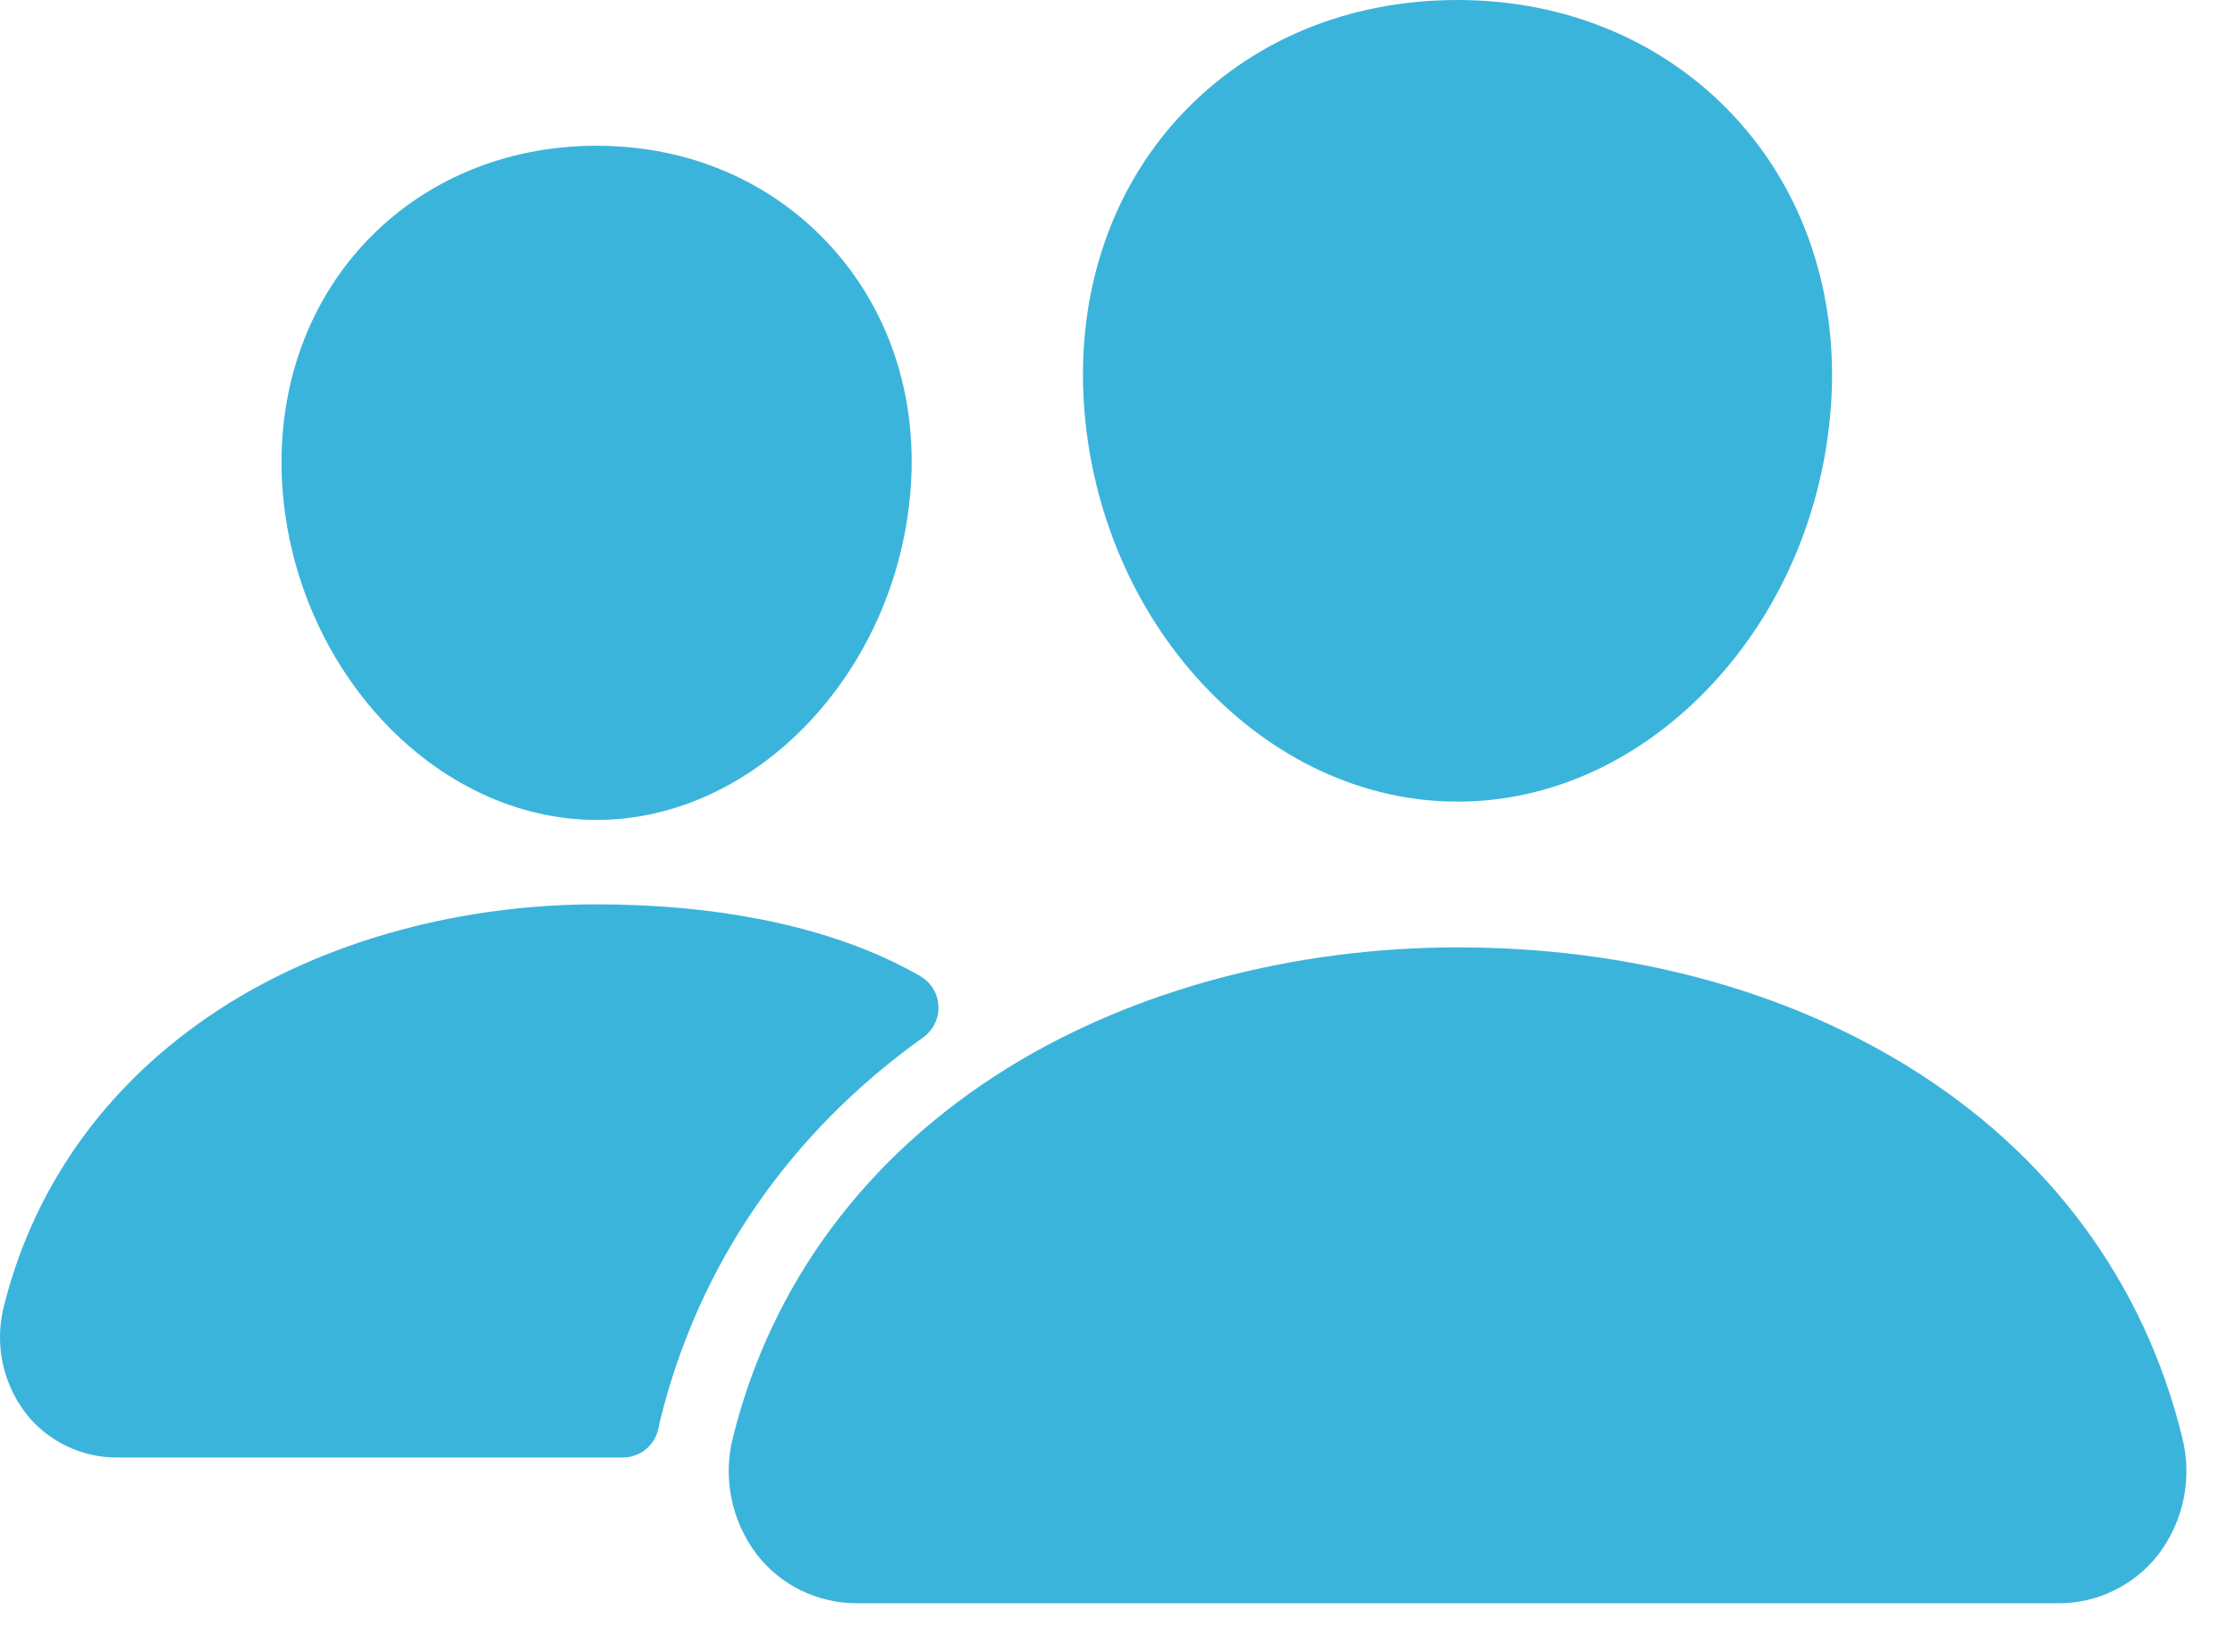
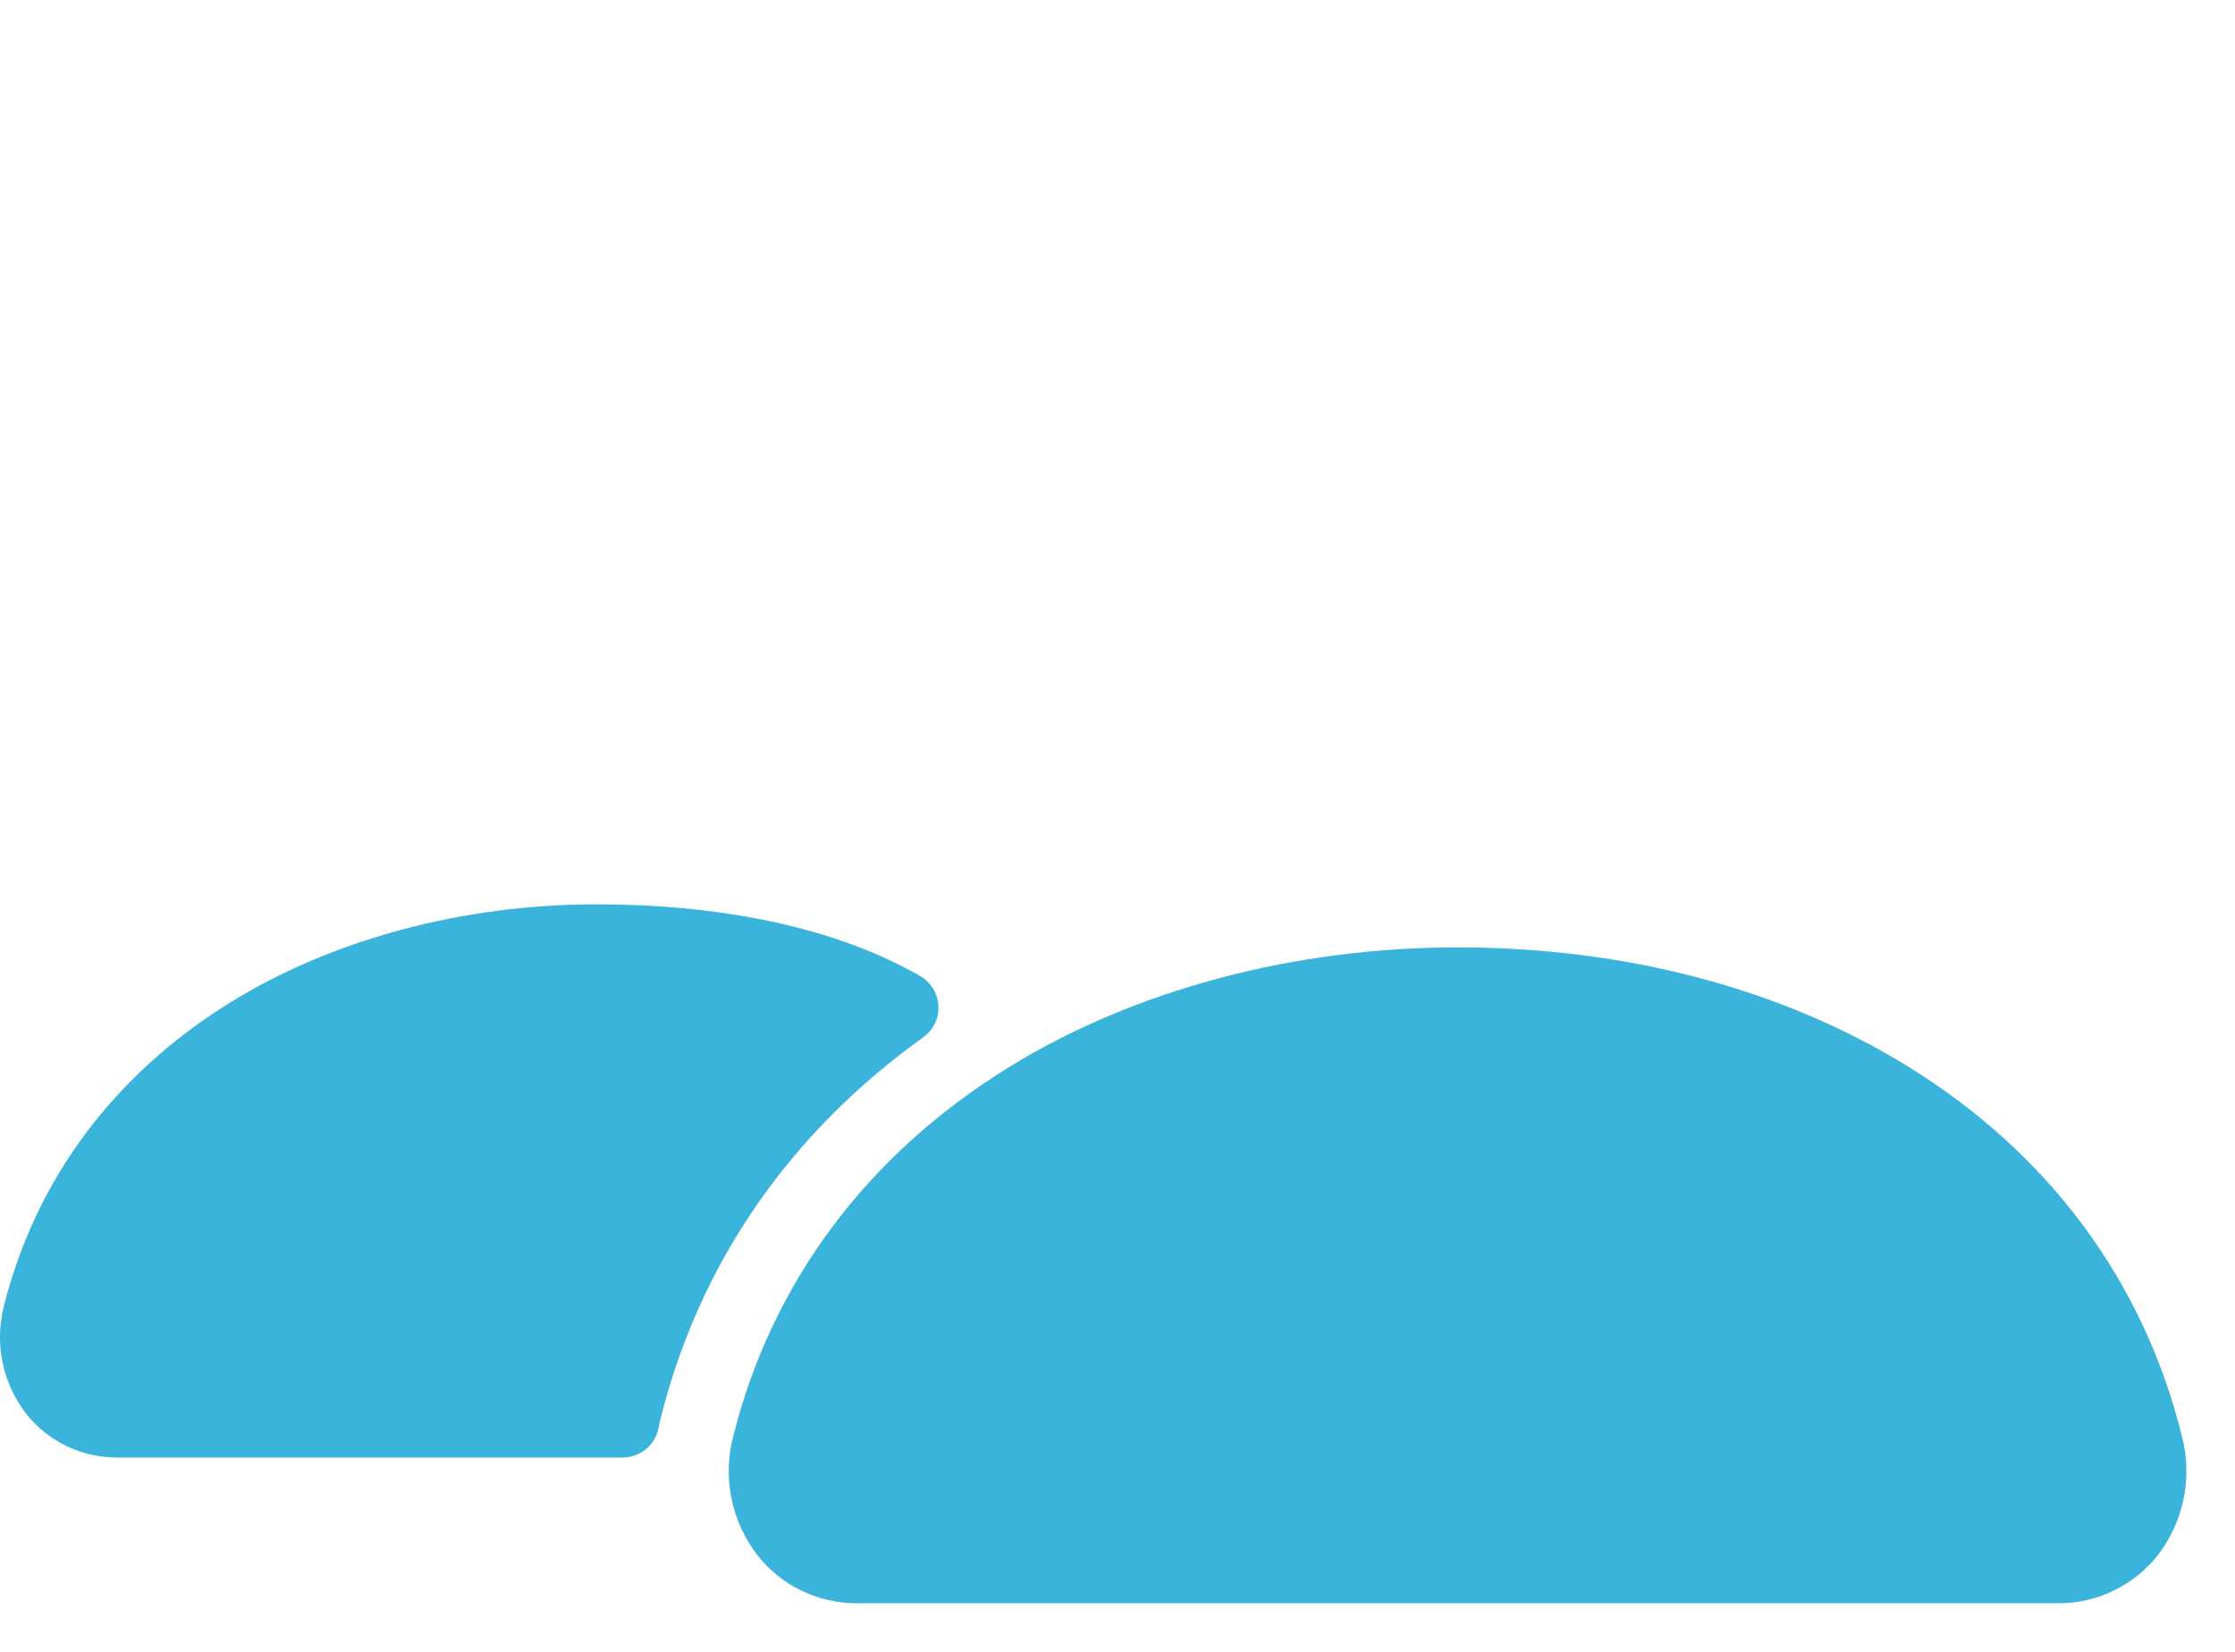
<svg xmlns="http://www.w3.org/2000/svg" width="23" height="17" viewBox="0 0 23 17" fill="none">
-   <path d="M15 8.25C14.036 8.25 13.104 7.82 12.375 7.039C11.666 6.277 11.233 5.261 11.156 4.179C11.075 3.025 11.427 1.964 12.147 1.191C12.868 0.417 13.875 0 15 0C16.117 0 17.127 0.425 17.845 1.196C18.57 1.975 18.923 3.035 18.842 4.179C18.764 5.262 18.331 6.277 17.623 7.038C16.896 7.82 15.964 8.25 15 8.25Z" fill="#3BB4DB" />
  <path d="M21.18 16.5H8.821C8.622 16.501 8.426 16.456 8.247 16.37C8.068 16.283 7.912 16.157 7.79 16C7.66 15.83 7.571 15.633 7.528 15.424C7.485 15.214 7.49 14.998 7.543 14.791C7.938 13.206 8.916 11.892 10.371 10.99C11.662 10.191 13.306 9.75 15 9.75C16.727 9.75 18.328 10.172 19.627 10.971C21.085 11.868 22.064 13.19 22.457 14.794C22.509 15.001 22.514 15.217 22.471 15.427C22.428 15.636 22.338 15.832 22.208 16.002C22.086 16.158 21.93 16.284 21.751 16.37C21.573 16.457 21.378 16.501 21.18 16.5Z" fill="#3BB4DB" />
-   <path d="M6.141 8.438C4.491 8.438 3.041 6.904 2.906 5.019C2.84 4.053 3.141 3.16 3.75 2.505C4.353 1.857 5.203 1.5 6.141 1.5C7.078 1.5 7.922 1.859 8.528 2.511C9.142 3.171 9.442 4.062 9.372 5.02C9.237 6.904 7.787 8.438 6.141 8.438Z" fill="#3BB4DB" />
  <path d="M9.218 9.912C8.394 9.509 7.324 9.307 6.141 9.307C4.76 9.307 3.419 9.667 2.364 10.32C1.169 11.062 0.364 12.143 0.039 13.447C-0.008 13.635 -0.013 13.831 0.026 14.021C0.065 14.21 0.146 14.389 0.264 14.543C0.375 14.686 0.518 14.801 0.682 14.881C0.845 14.96 1.024 15.001 1.206 15H6.409C6.497 15 6.582 14.969 6.649 14.913C6.716 14.857 6.762 14.778 6.778 14.692C6.783 14.662 6.789 14.633 6.797 14.604C7.194 13.007 8.126 11.658 9.502 10.675C9.553 10.638 9.593 10.59 9.62 10.534C9.648 10.477 9.66 10.415 9.657 10.353C9.654 10.291 9.636 10.23 9.604 10.177C9.571 10.123 9.526 10.079 9.472 10.047C9.399 10.004 9.314 9.959 9.218 9.912Z" fill="#3BB4DB" />
</svg>